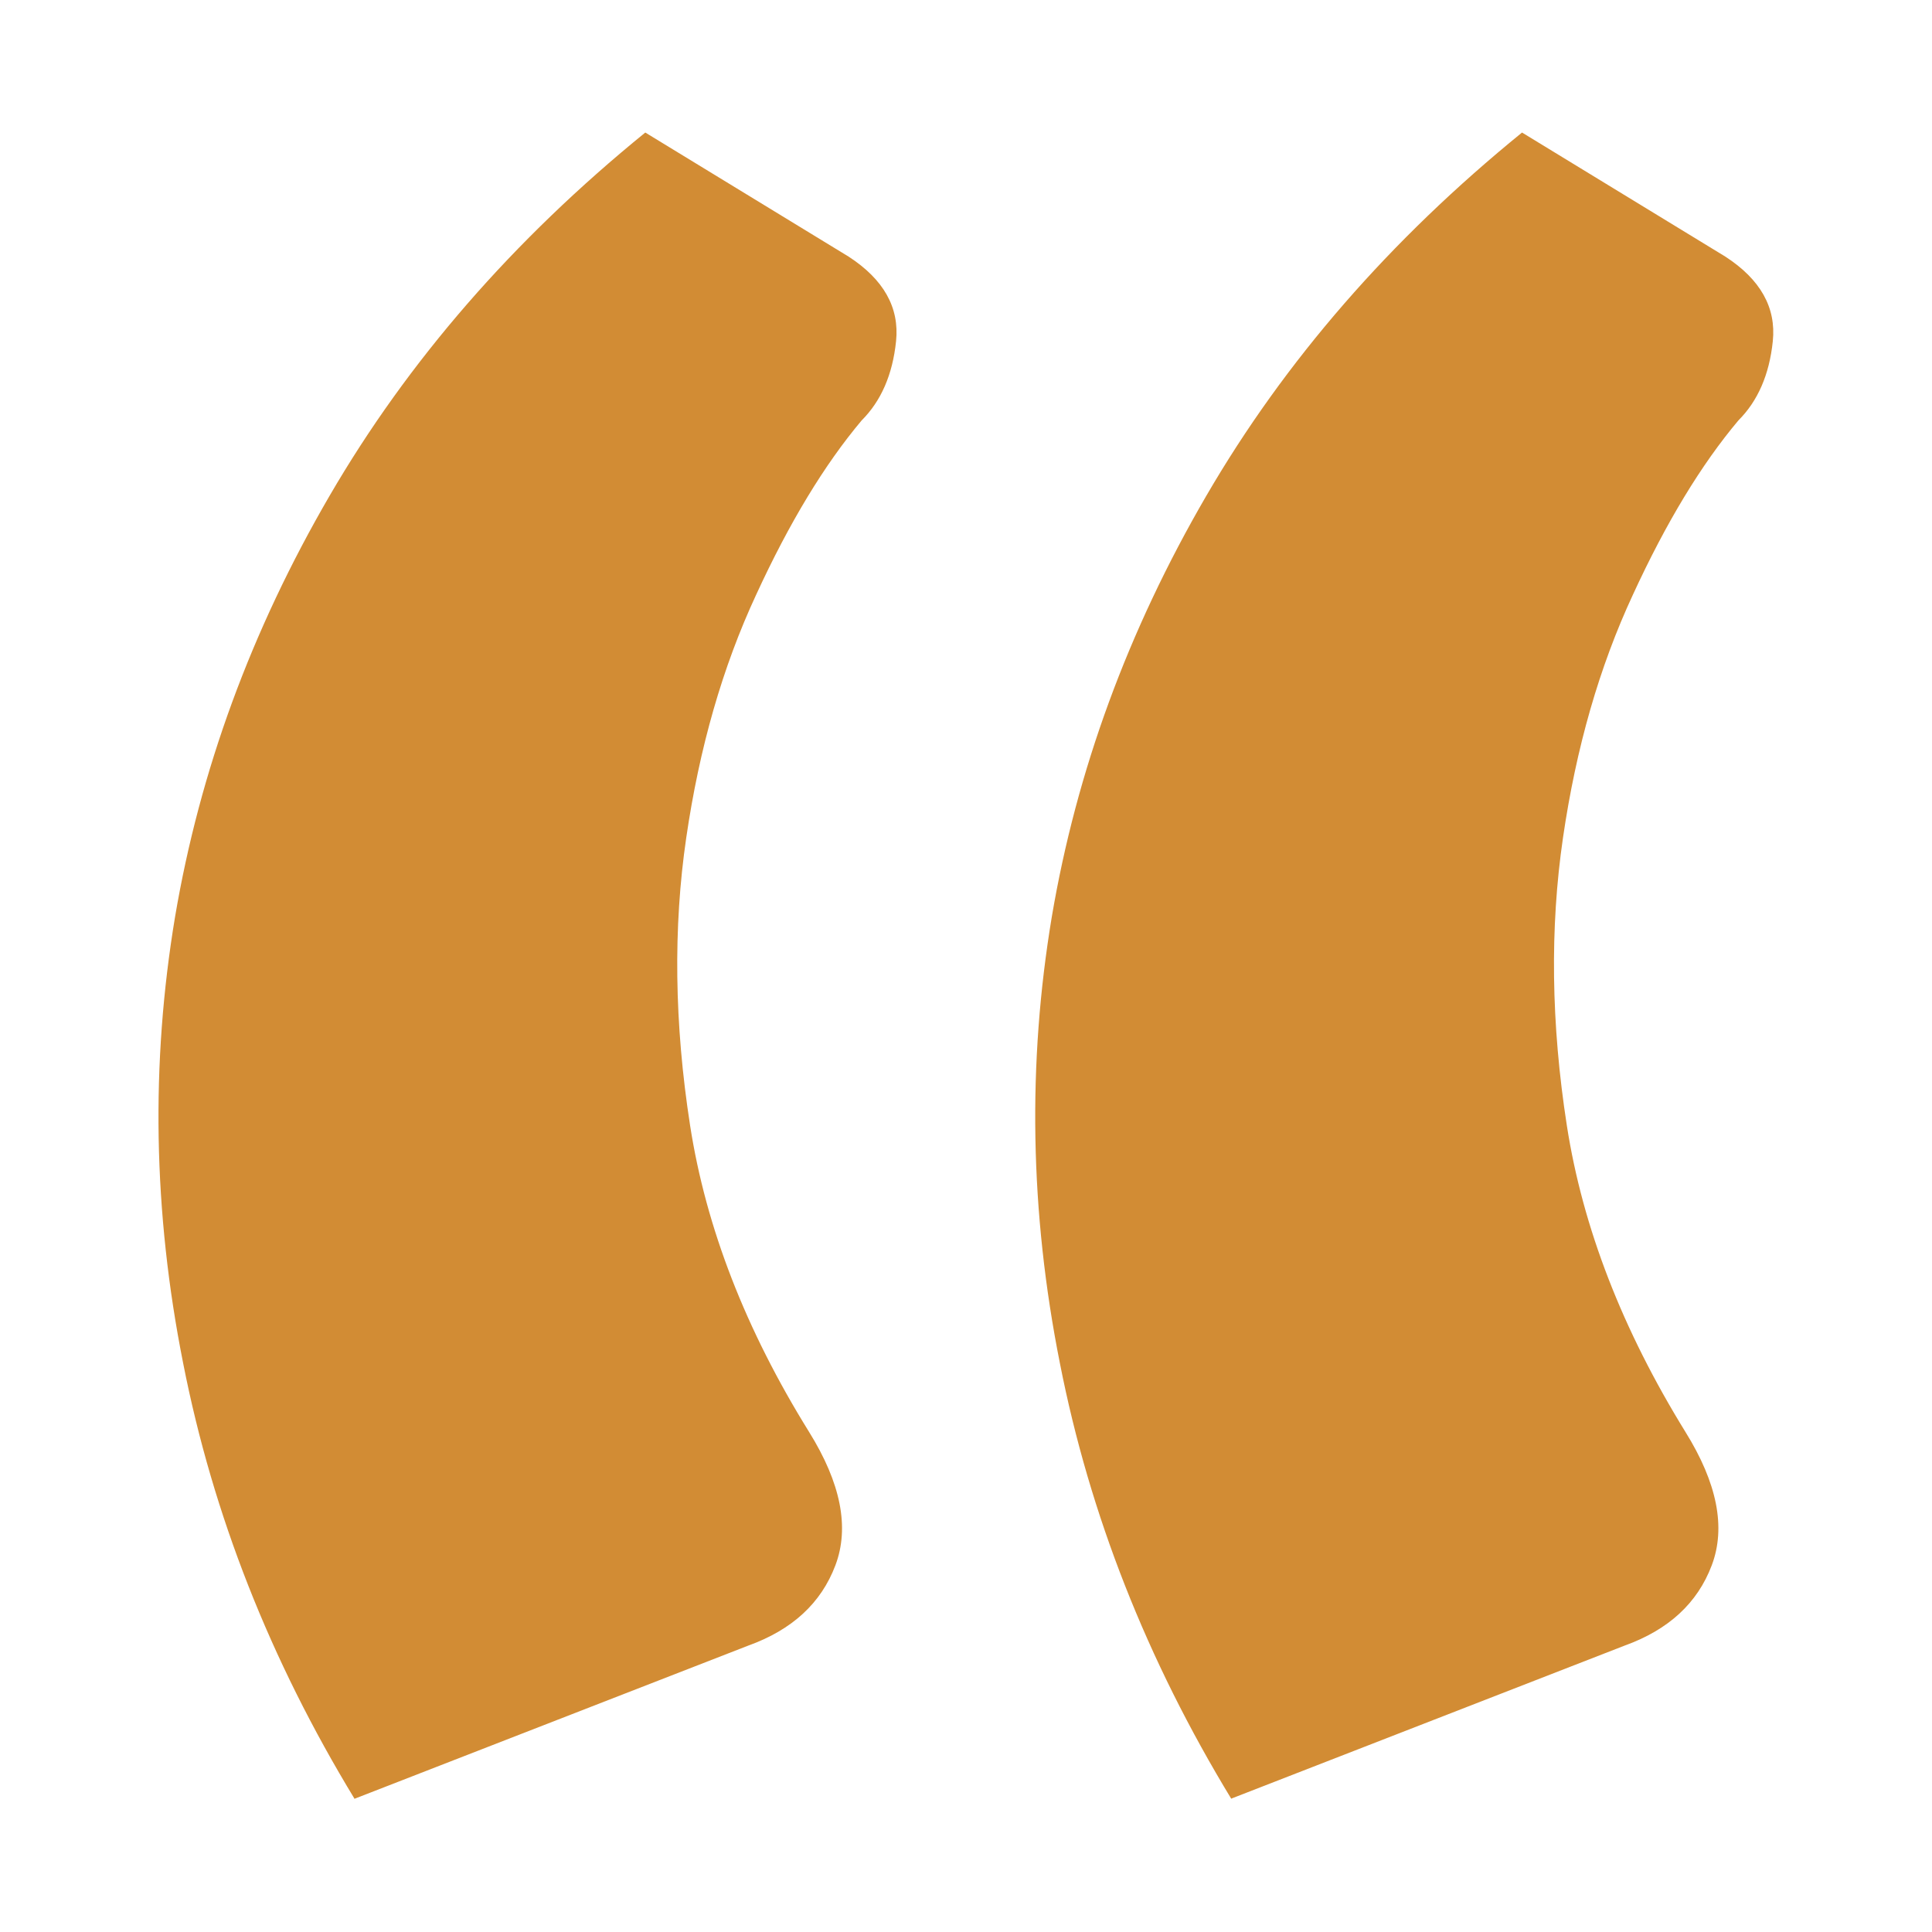
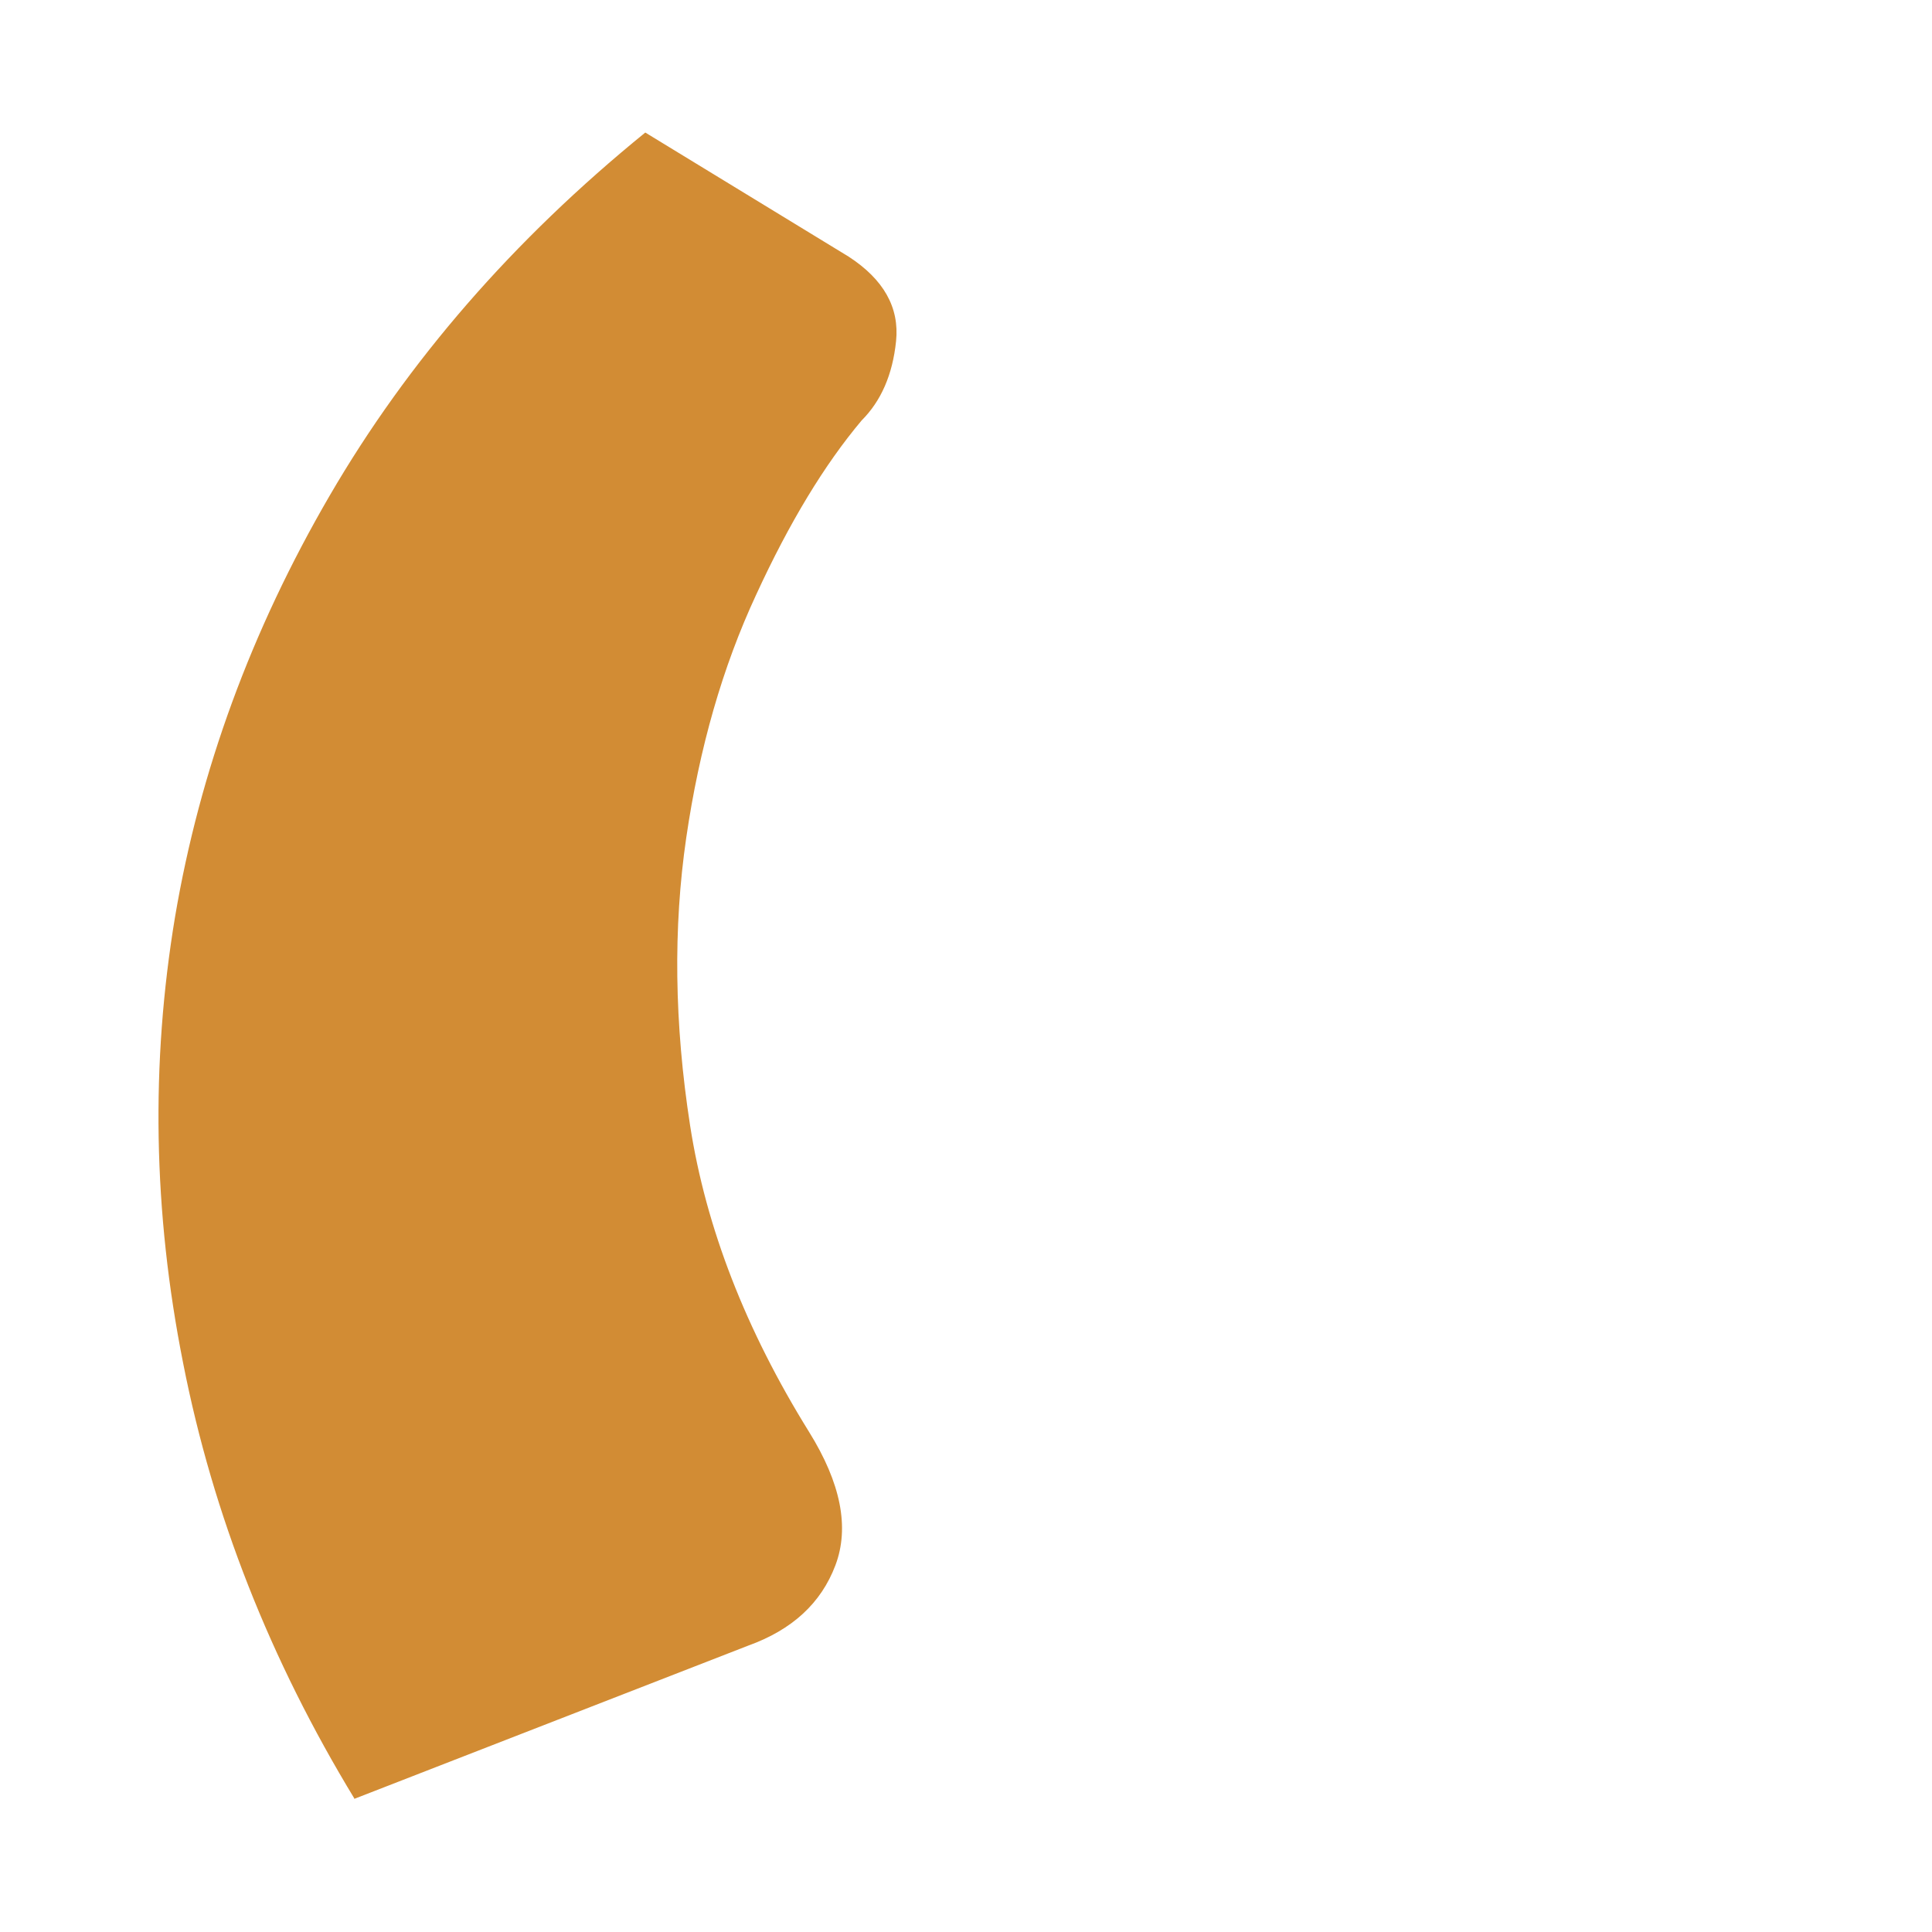
<svg xmlns="http://www.w3.org/2000/svg" id="Layer_1" version="1.1" viewBox="0 0 500 500">
  <defs>
    <style> .st0 { fill: #d28c34; } </style>
  </defs>
-   <path class="st0" d="M91.8,465.6c-21.9-36-36.7-73.6-44.4-112.8-7.8-39.2-8.4-77.7-2.1-115.5,6.4-37.8,19.7-74.1,40-109,20.3-34.9,47.5-66.2,81.7-94l52.6,32.1c9.1,5.9,13.2,13.2,12.3,21.9-.9,8.7-3.9,15.5-8.9,20.5-9.6,11.4-18.7,26.4-27.3,45.1-8.7,18.7-14.7,39.6-18.1,62.9-3.4,23.2-3.1,48.1,1,74.5,4.1,26.4,14.4,52.9,30.8,79.3,8.2,13.2,10.5,24.7,6.8,34.5-3.7,9.8-11.2,16.7-22.6,20.8l-101.8,39.6ZM318.7,465.6c-21.9-36-36.7-73.6-44.4-112.8-7.8-39.2-8.4-77.7-2.1-115.5,6.4-37.8,19.7-74.1,40-109,20.3-34.9,47.5-66.2,81.7-94l52.6,32.1c9.1,5.9,13.2,13.2,12.3,21.9-.9,8.7-3.9,15.5-8.9,20.5-9.6,11.4-18.7,26.4-27.3,45.1-8.7,18.7-14.7,39.6-18.1,62.9s-3.1,48.1,1,74.5c4.1,26.4,14.4,52.9,30.7,79.3,8.2,13.2,10.5,24.7,6.8,34.5-3.7,9.8-11.2,16.7-22.6,20.8l-101.8,39.6Z" />
+   <path class="st0" d="M91.8,465.6c-21.9-36-36.7-73.6-44.4-112.8-7.8-39.2-8.4-77.7-2.1-115.5,6.4-37.8,19.7-74.1,40-109,20.3-34.9,47.5-66.2,81.7-94l52.6,32.1c9.1,5.9,13.2,13.2,12.3,21.9-.9,8.7-3.9,15.5-8.9,20.5-9.6,11.4-18.7,26.4-27.3,45.1-8.7,18.7-14.7,39.6-18.1,62.9-3.4,23.2-3.1,48.1,1,74.5,4.1,26.4,14.4,52.9,30.8,79.3,8.2,13.2,10.5,24.7,6.8,34.5-3.7,9.8-11.2,16.7-22.6,20.8l-101.8,39.6Zc-21.9-36-36.7-73.6-44.4-112.8-7.8-39.2-8.4-77.7-2.1-115.5,6.4-37.8,19.7-74.1,40-109,20.3-34.9,47.5-66.2,81.7-94l52.6,32.1c9.1,5.9,13.2,13.2,12.3,21.9-.9,8.7-3.9,15.5-8.9,20.5-9.6,11.4-18.7,26.4-27.3,45.1-8.7,18.7-14.7,39.6-18.1,62.9s-3.1,48.1,1,74.5c4.1,26.4,14.4,52.9,30.7,79.3,8.2,13.2,10.5,24.7,6.8,34.5-3.7,9.8-11.2,16.7-22.6,20.8l-101.8,39.6Z" />
</svg>